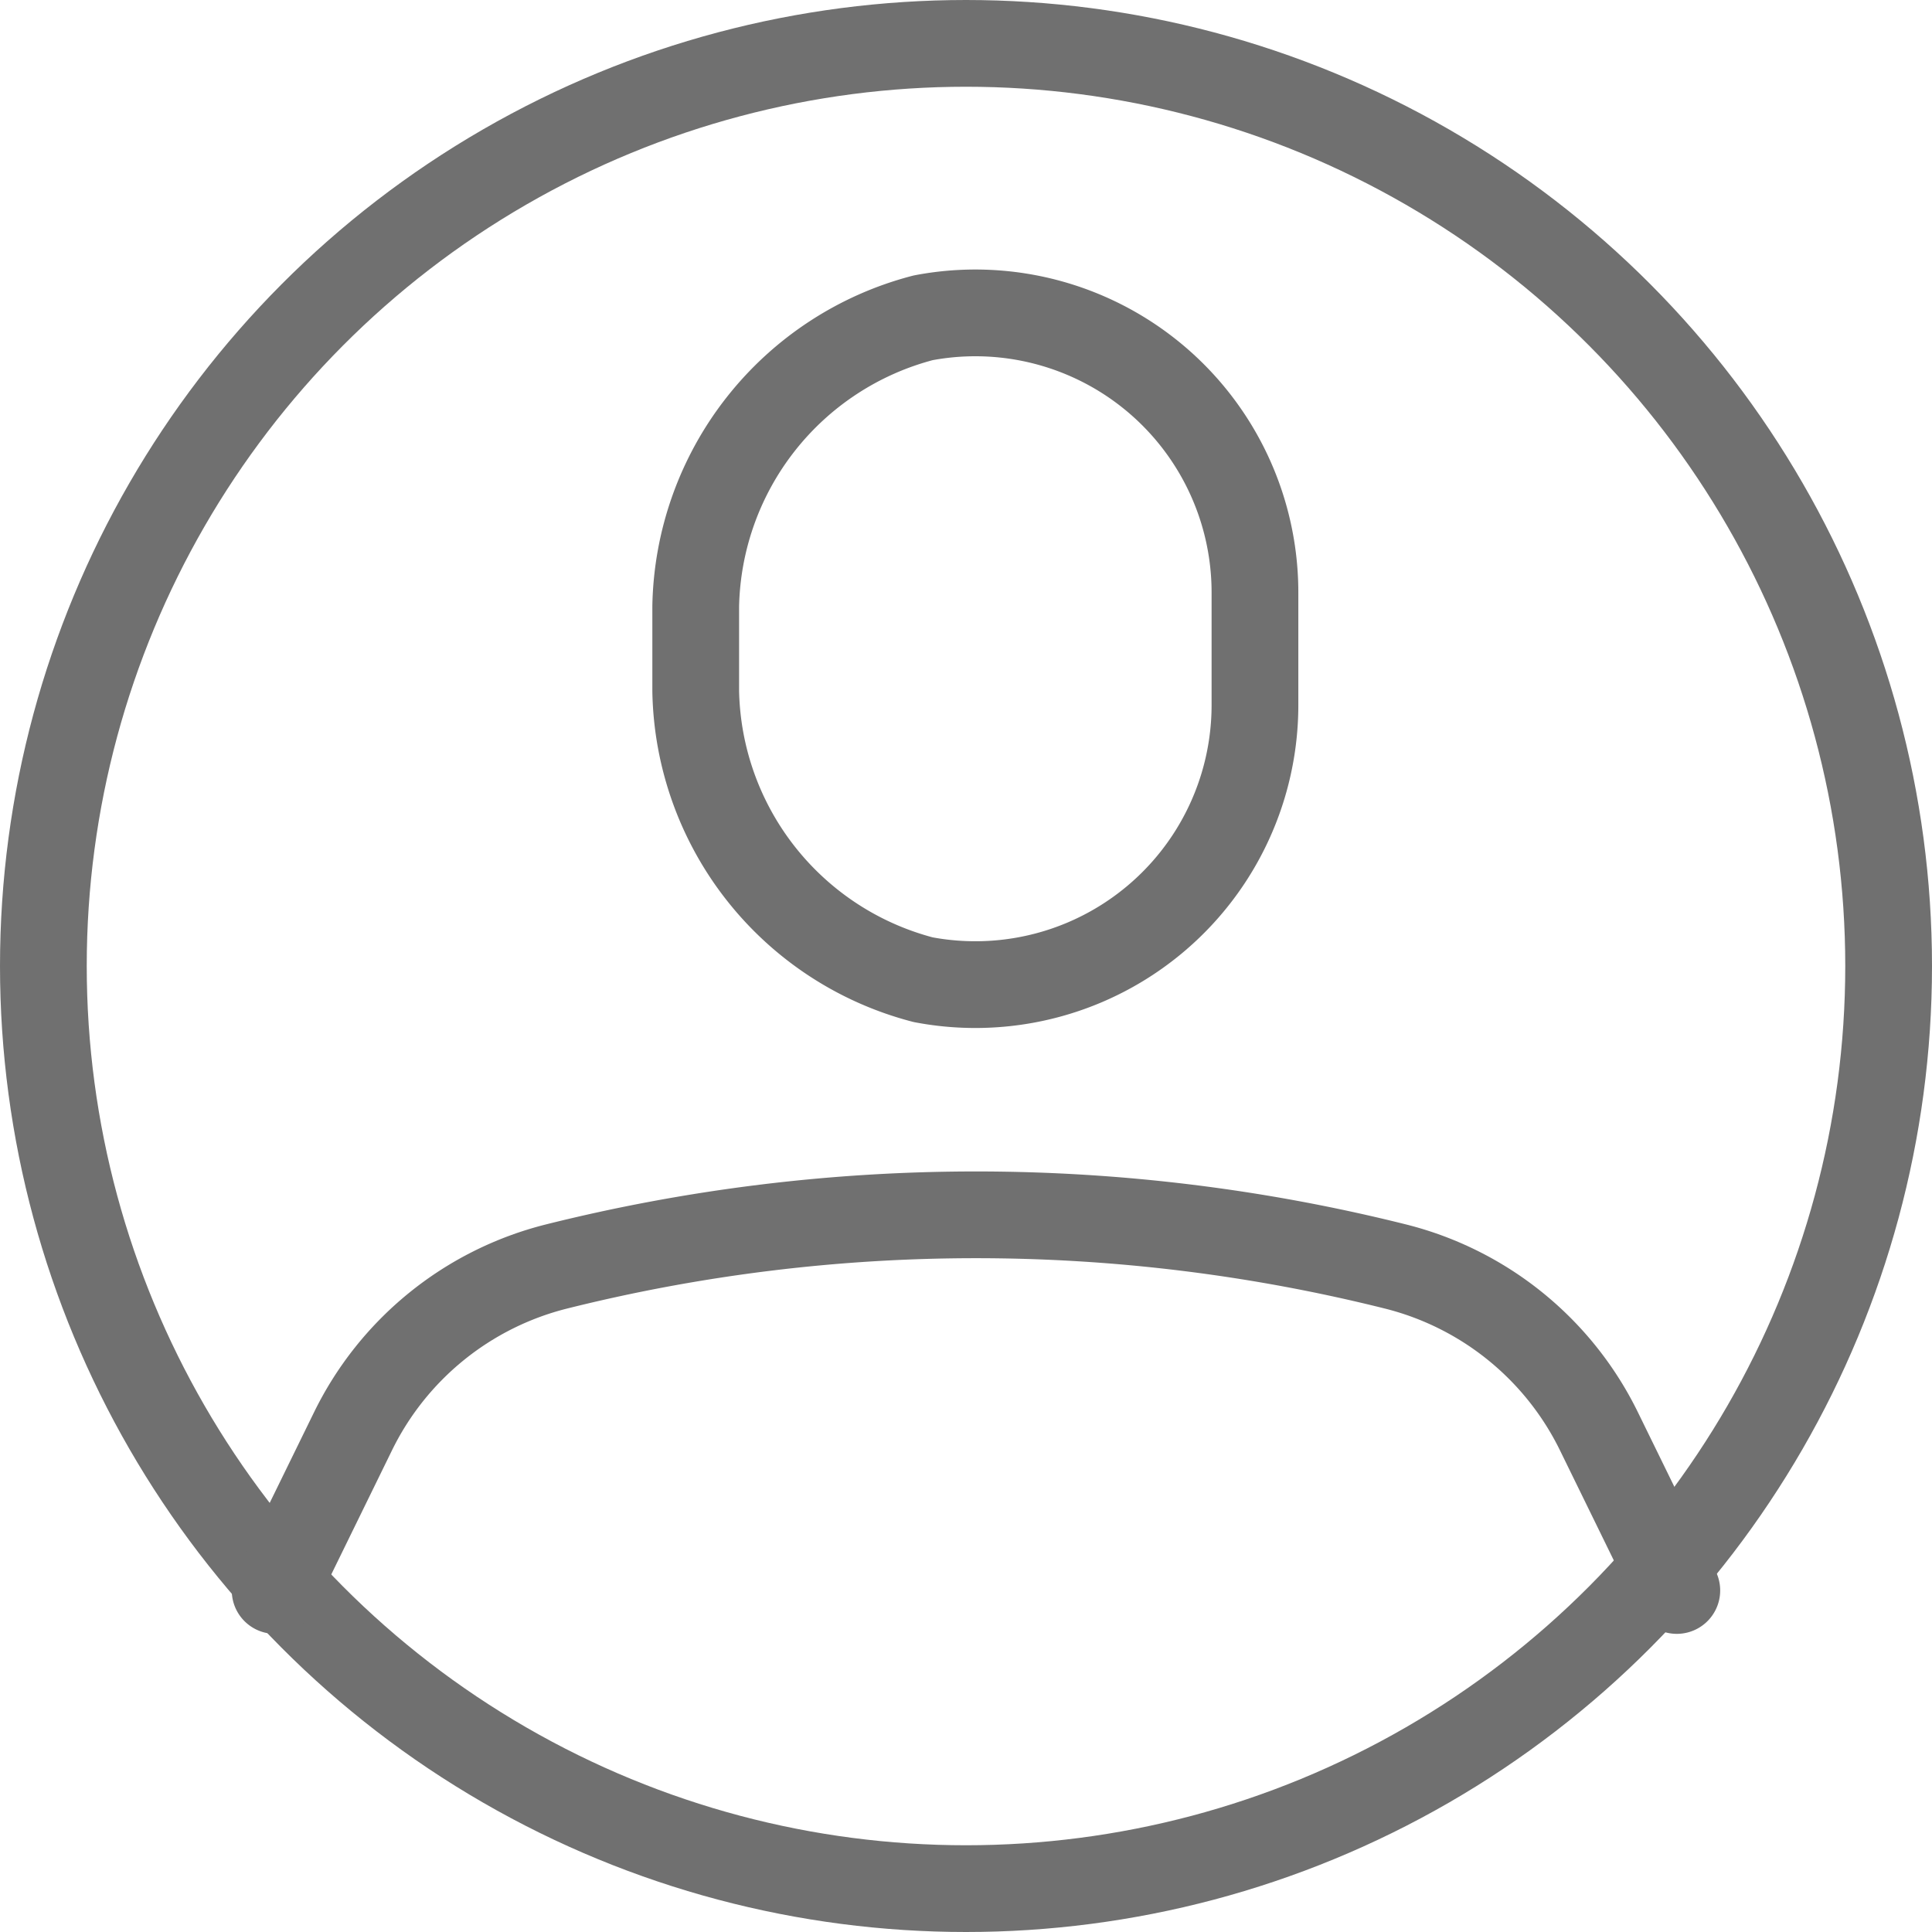
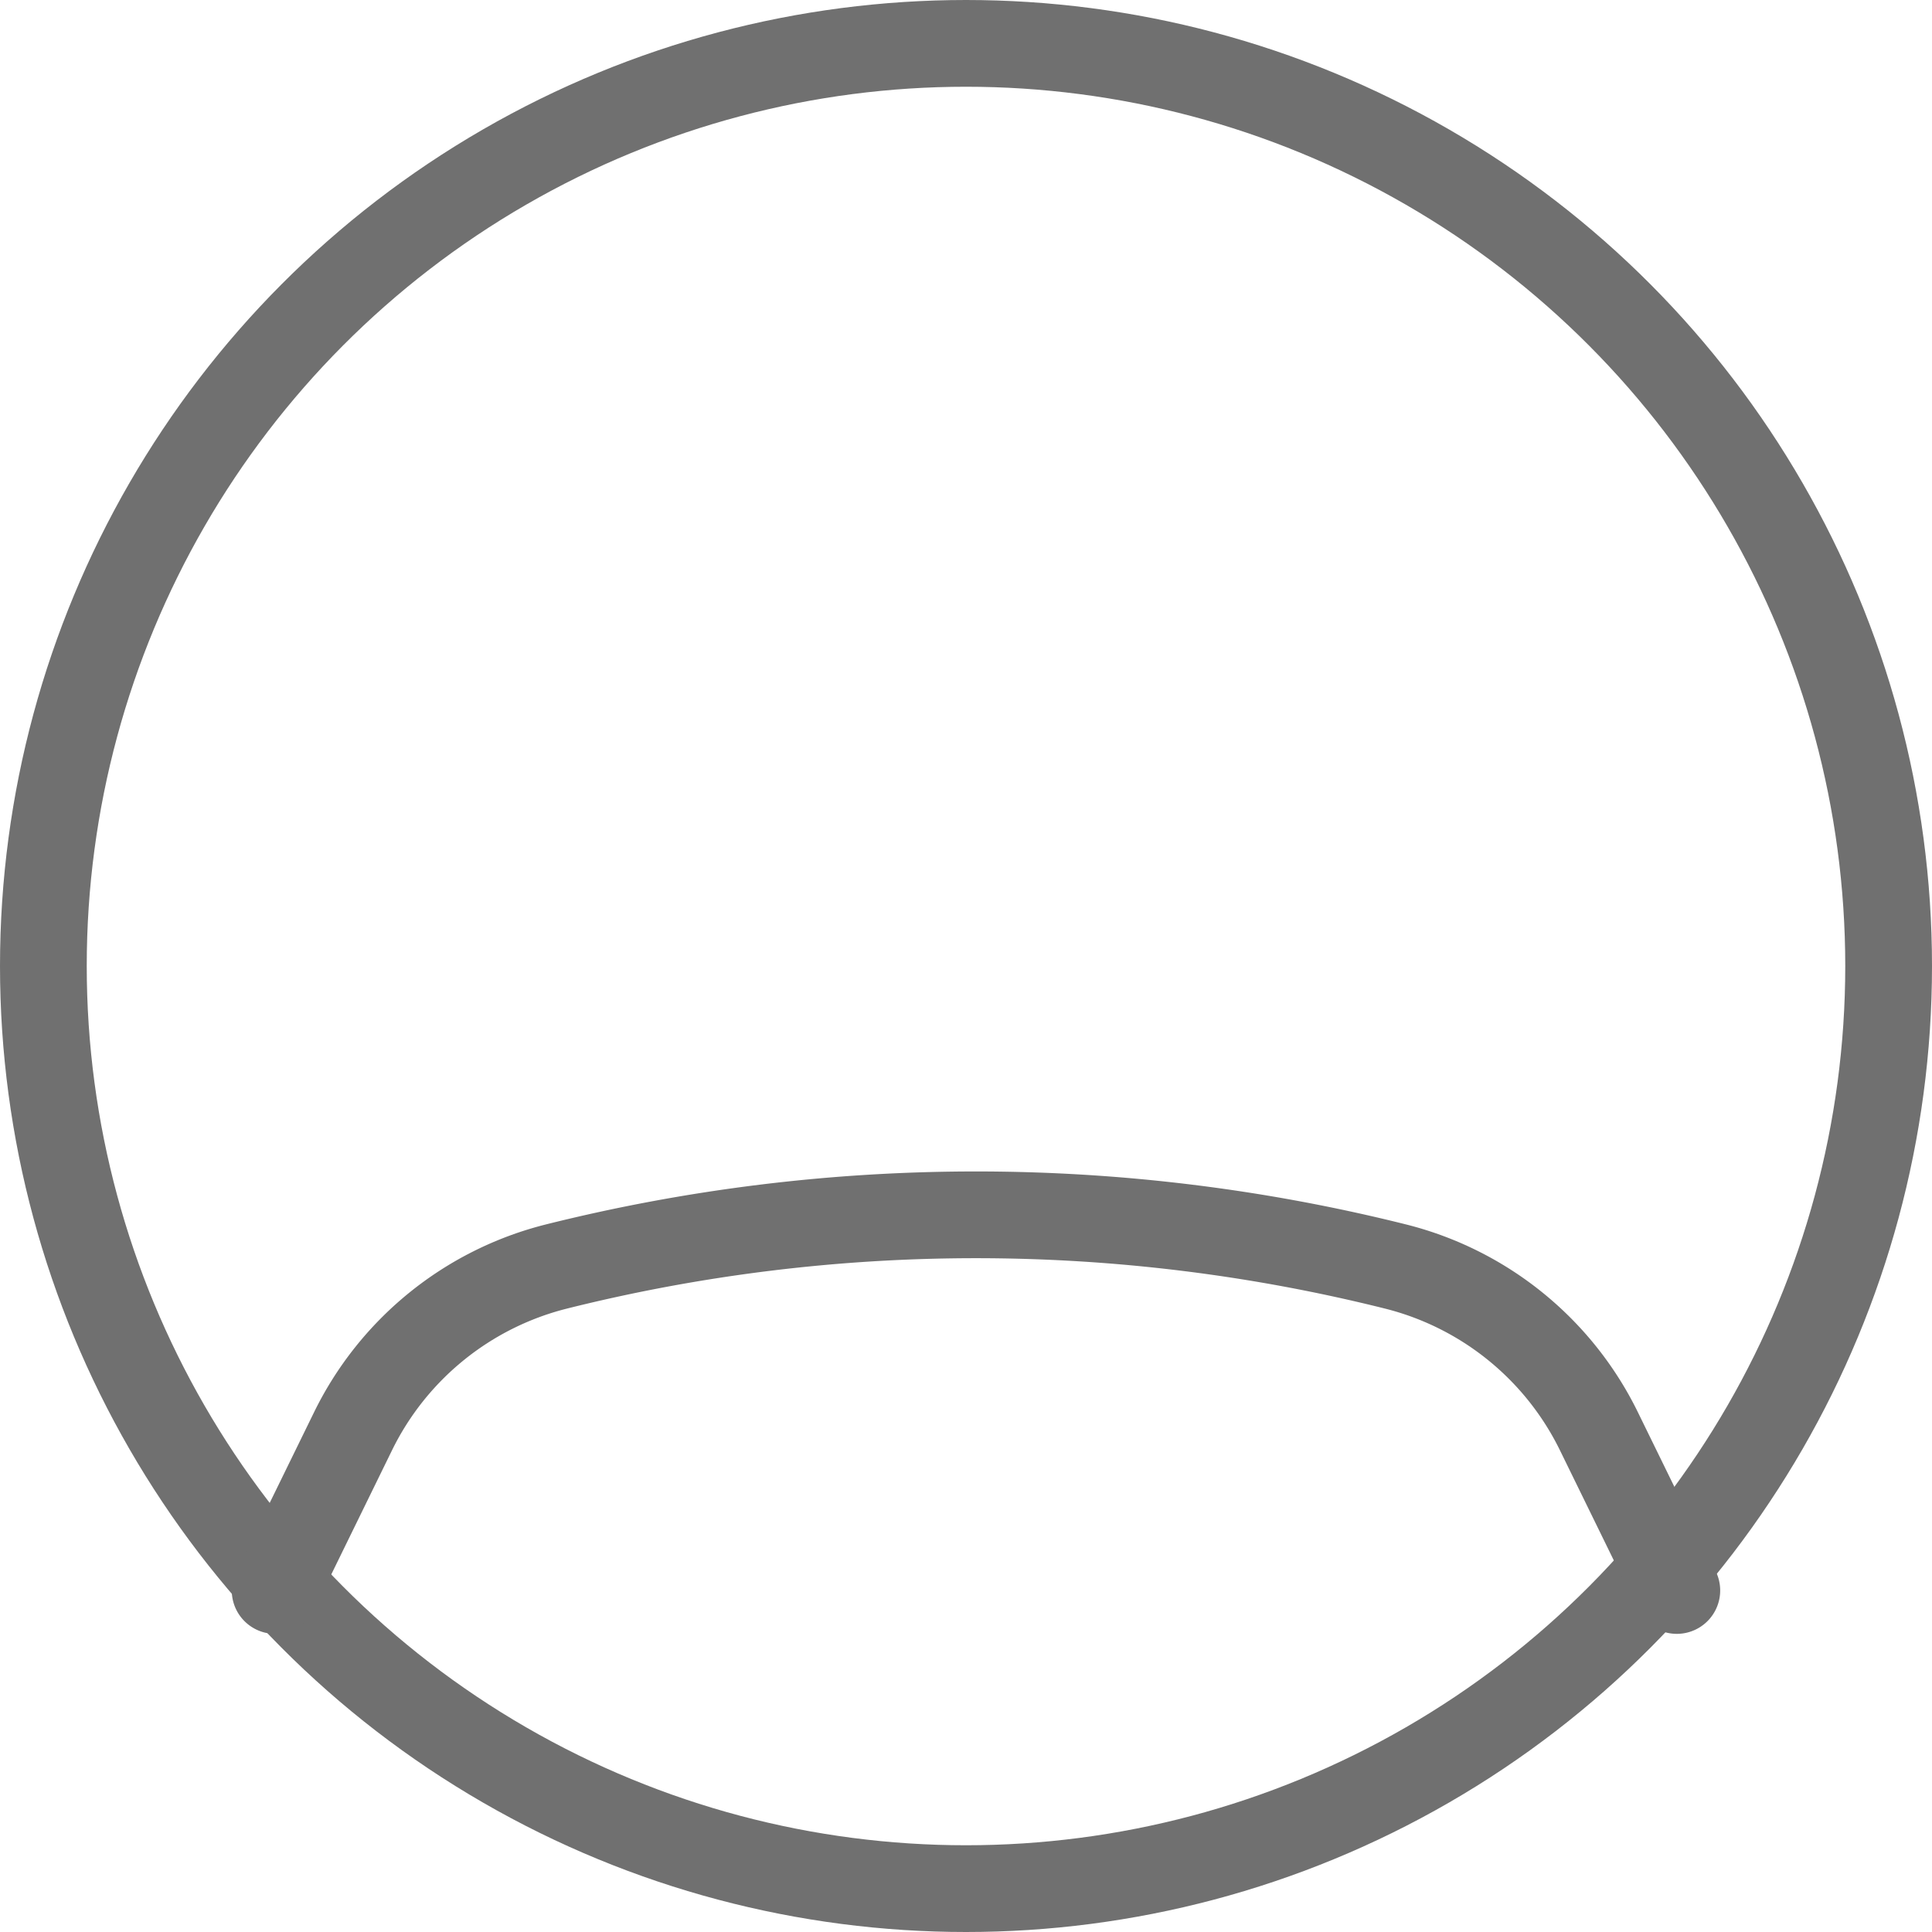
<svg xmlns="http://www.w3.org/2000/svg" width="33.41" height="33.41" viewBox="0 0 33.41 33.41">
  <g id="レイヤー_2" data-name="レイヤー 2" transform="translate(0.75 0.75)">
    <g id="レイヤー_1" data-name="レイヤー 1" transform="translate(0 0)">
-       <path id="パス_115" data-name="パス 115" d="M31.92,16.7a4.835,4.835,0,0,1-5.738,4.755,5.259,5.259,0,0,1-3.933-4.991V15a5.259,5.259,0,0,1,3.933-4.991,4.835,4.835,0,0,1,5.738,4.755Z" transform="translate(-10.968 -5.263)" fill="none" stroke="#707070" stroke-linecap="round" stroke-linejoin="round" stroke-width="1.5" />
      <ellipse id="楕円形_1" data-name="楕円形 1" cx="15.955" cy="15.955" rx="15.955" ry="15.955" fill="none" stroke="#707070" stroke-linecap="round" stroke-linejoin="round" stroke-width="1.5" />
      <path id="パス_116" data-name="パス 116" d="M8.71,45.454l1.343-2.745a5.372,5.372,0,0,1,3.524-2.858h0a29.892,29.892,0,0,1,14.505,0h0a5.372,5.372,0,0,1,3.524,2.858l1.343,2.745" transform="translate(-4.702 -18.7)" fill="none" stroke="#707070" stroke-linecap="round" stroke-linejoin="round" stroke-width="1.5" />
    </g>
  </g>
</svg>